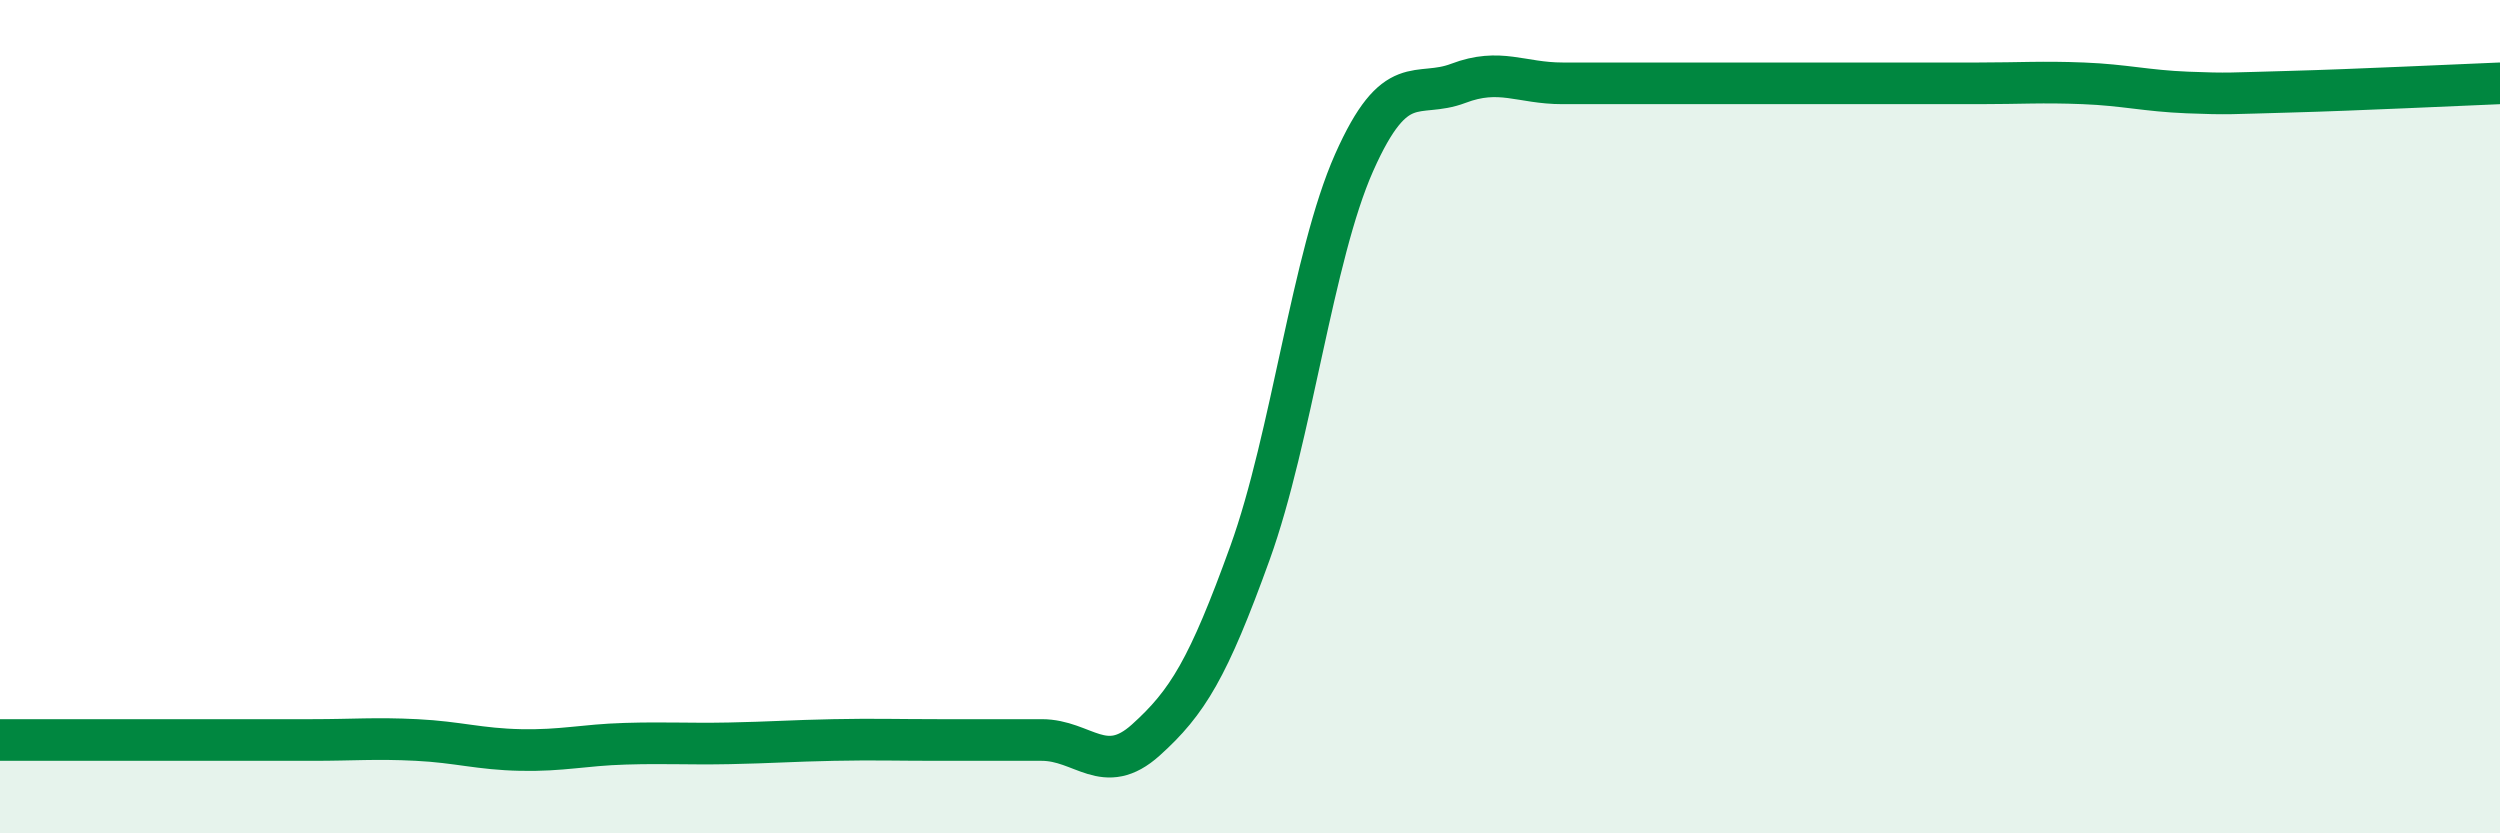
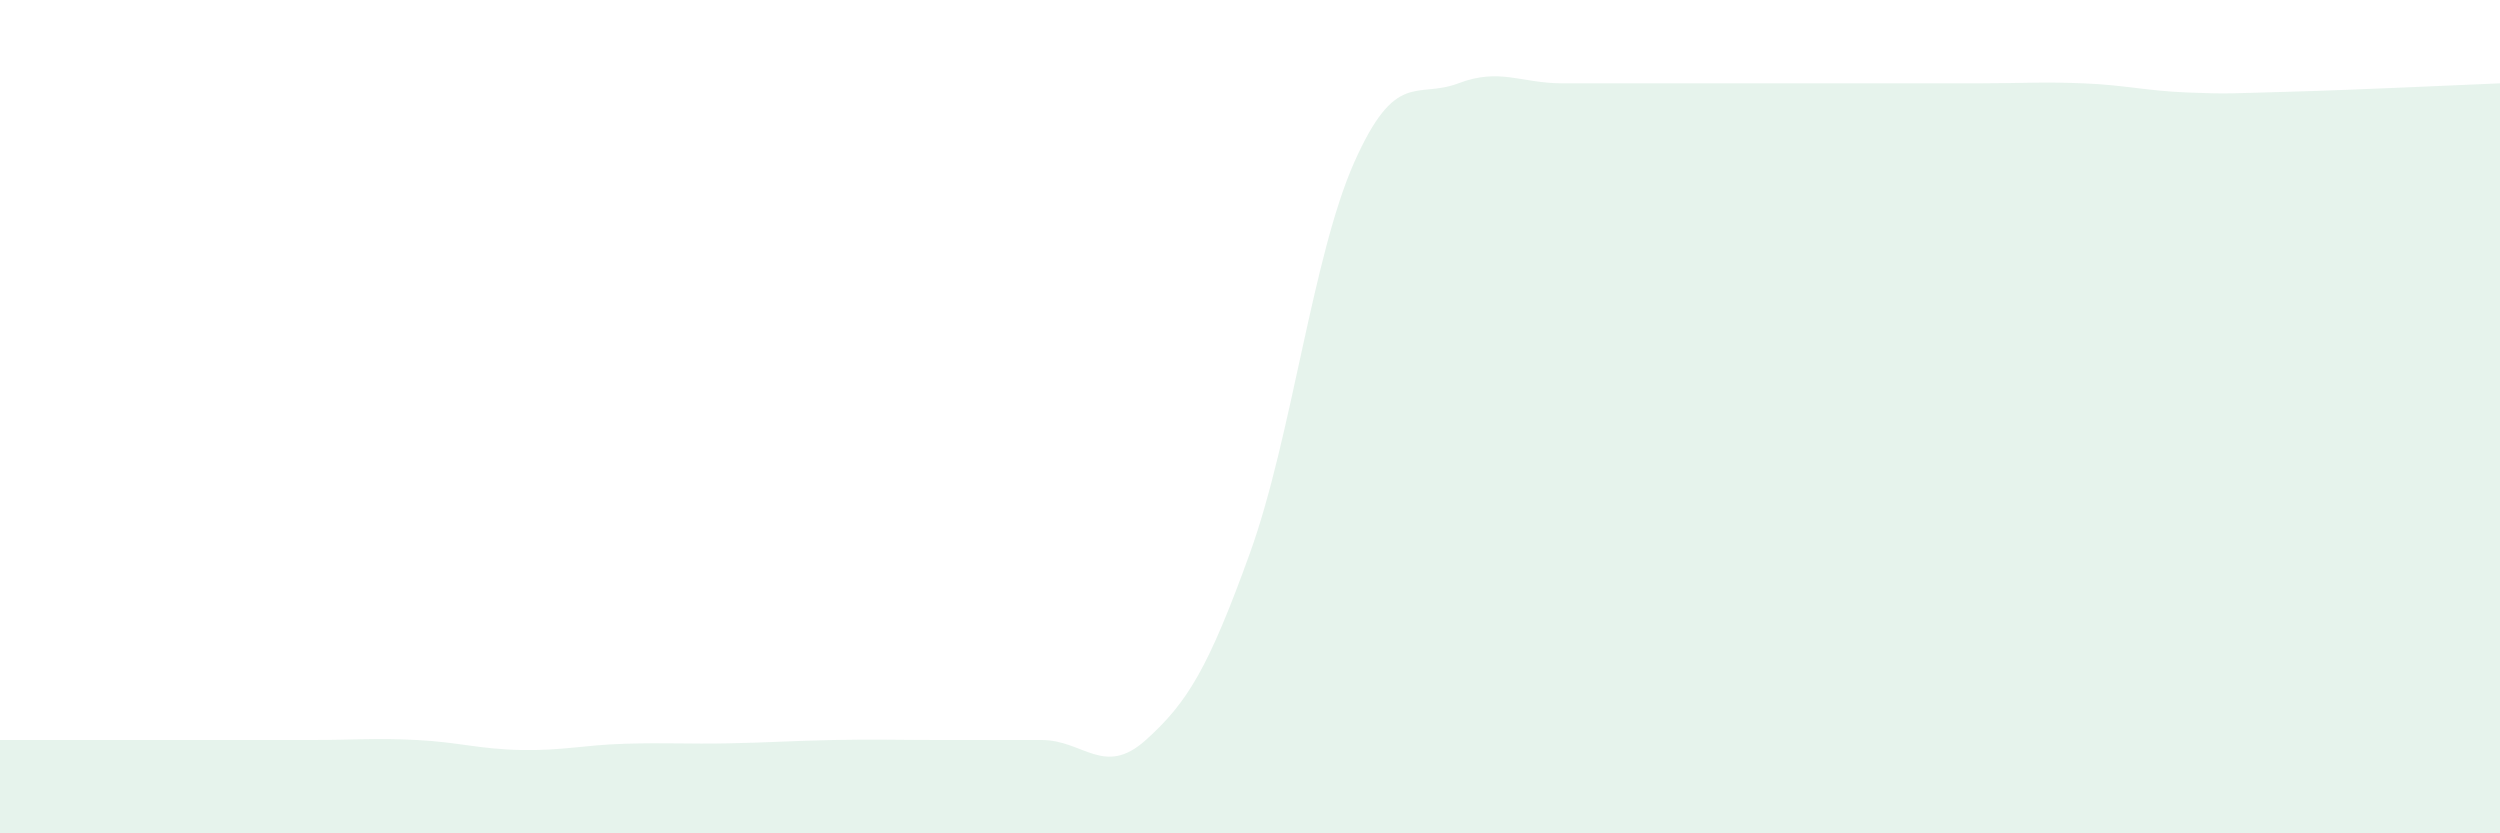
<svg xmlns="http://www.w3.org/2000/svg" width="60" height="20" viewBox="0 0 60 20">
  <path d="M 0,17.76 C 0.5,17.76 1.5,17.76 2.5,17.76 C 3.5,17.76 4,17.76 5,17.76 C 6,17.76 6.5,17.76 7.5,17.76 C 8.5,17.76 9,17.71 10,17.76 C 11,17.81 11.5,17.98 12.5,18 C 13.5,18.02 14,17.88 15,17.85 C 16,17.82 16.5,17.86 17.5,17.84 C 18.5,17.82 19,17.78 20,17.76 C 21,17.74 21.5,17.76 22.5,17.76 C 23.5,17.76 24,17.76 25,17.76 C 26,17.76 26.5,18.66 27.5,17.76 C 28.5,16.86 29,16.04 30,13.27 C 31,10.5 31.5,6.15 32.5,3.9 C 33.5,1.65 34,2.38 35,2 C 36,1.62 36.5,2 37.5,2 C 38.5,2 39,2 40,2 C 41,2 41.5,2 42.5,2 C 43.5,2 44,2 45,2 C 46,2 46.5,2 47.5,2 C 48.5,2 49,1.96 50,2 C 51,2.04 51.5,2.18 52.5,2.22 C 53.5,2.26 53.5,2.24 55,2.2 C 56.5,2.16 59,2.04 60,2L60 20L0 20Z" fill="#008740" opacity="0.1" stroke-linecap="round" stroke-linejoin="round" />
-   <path d="M 0,17.76 C 0.5,17.76 1.5,17.76 2.5,17.76 C 3.5,17.76 4,17.76 5,17.76 C 6,17.76 6.5,17.76 7.5,17.76 C 8.5,17.76 9,17.71 10,17.76 C 11,17.81 11.5,17.98 12.5,18 C 13.5,18.02 14,17.88 15,17.85 C 16,17.82 16.5,17.86 17.5,17.84 C 18.5,17.82 19,17.78 20,17.76 C 21,17.74 21.5,17.76 22.5,17.76 C 23.5,17.76 24,17.76 25,17.76 C 26,17.76 26.5,18.66 27.5,17.76 C 28.5,16.86 29,16.04 30,13.27 C 31,10.5 31.5,6.15 32.5,3.9 C 33.5,1.65 34,2.38 35,2 C 36,1.62 36.5,2 37.5,2 C 38.5,2 39,2 40,2 C 41,2 41.5,2 42.5,2 C 43.5,2 44,2 45,2 C 46,2 46.5,2 47.5,2 C 48.5,2 49,1.96 50,2 C 51,2.04 51.5,2.18 52.5,2.22 C 53.5,2.26 53.5,2.24 55,2.2 C 56.5,2.16 59,2.04 60,2" stroke="#008740" stroke-width="1" fill="none" stroke-linecap="round" stroke-linejoin="round" />
</svg>